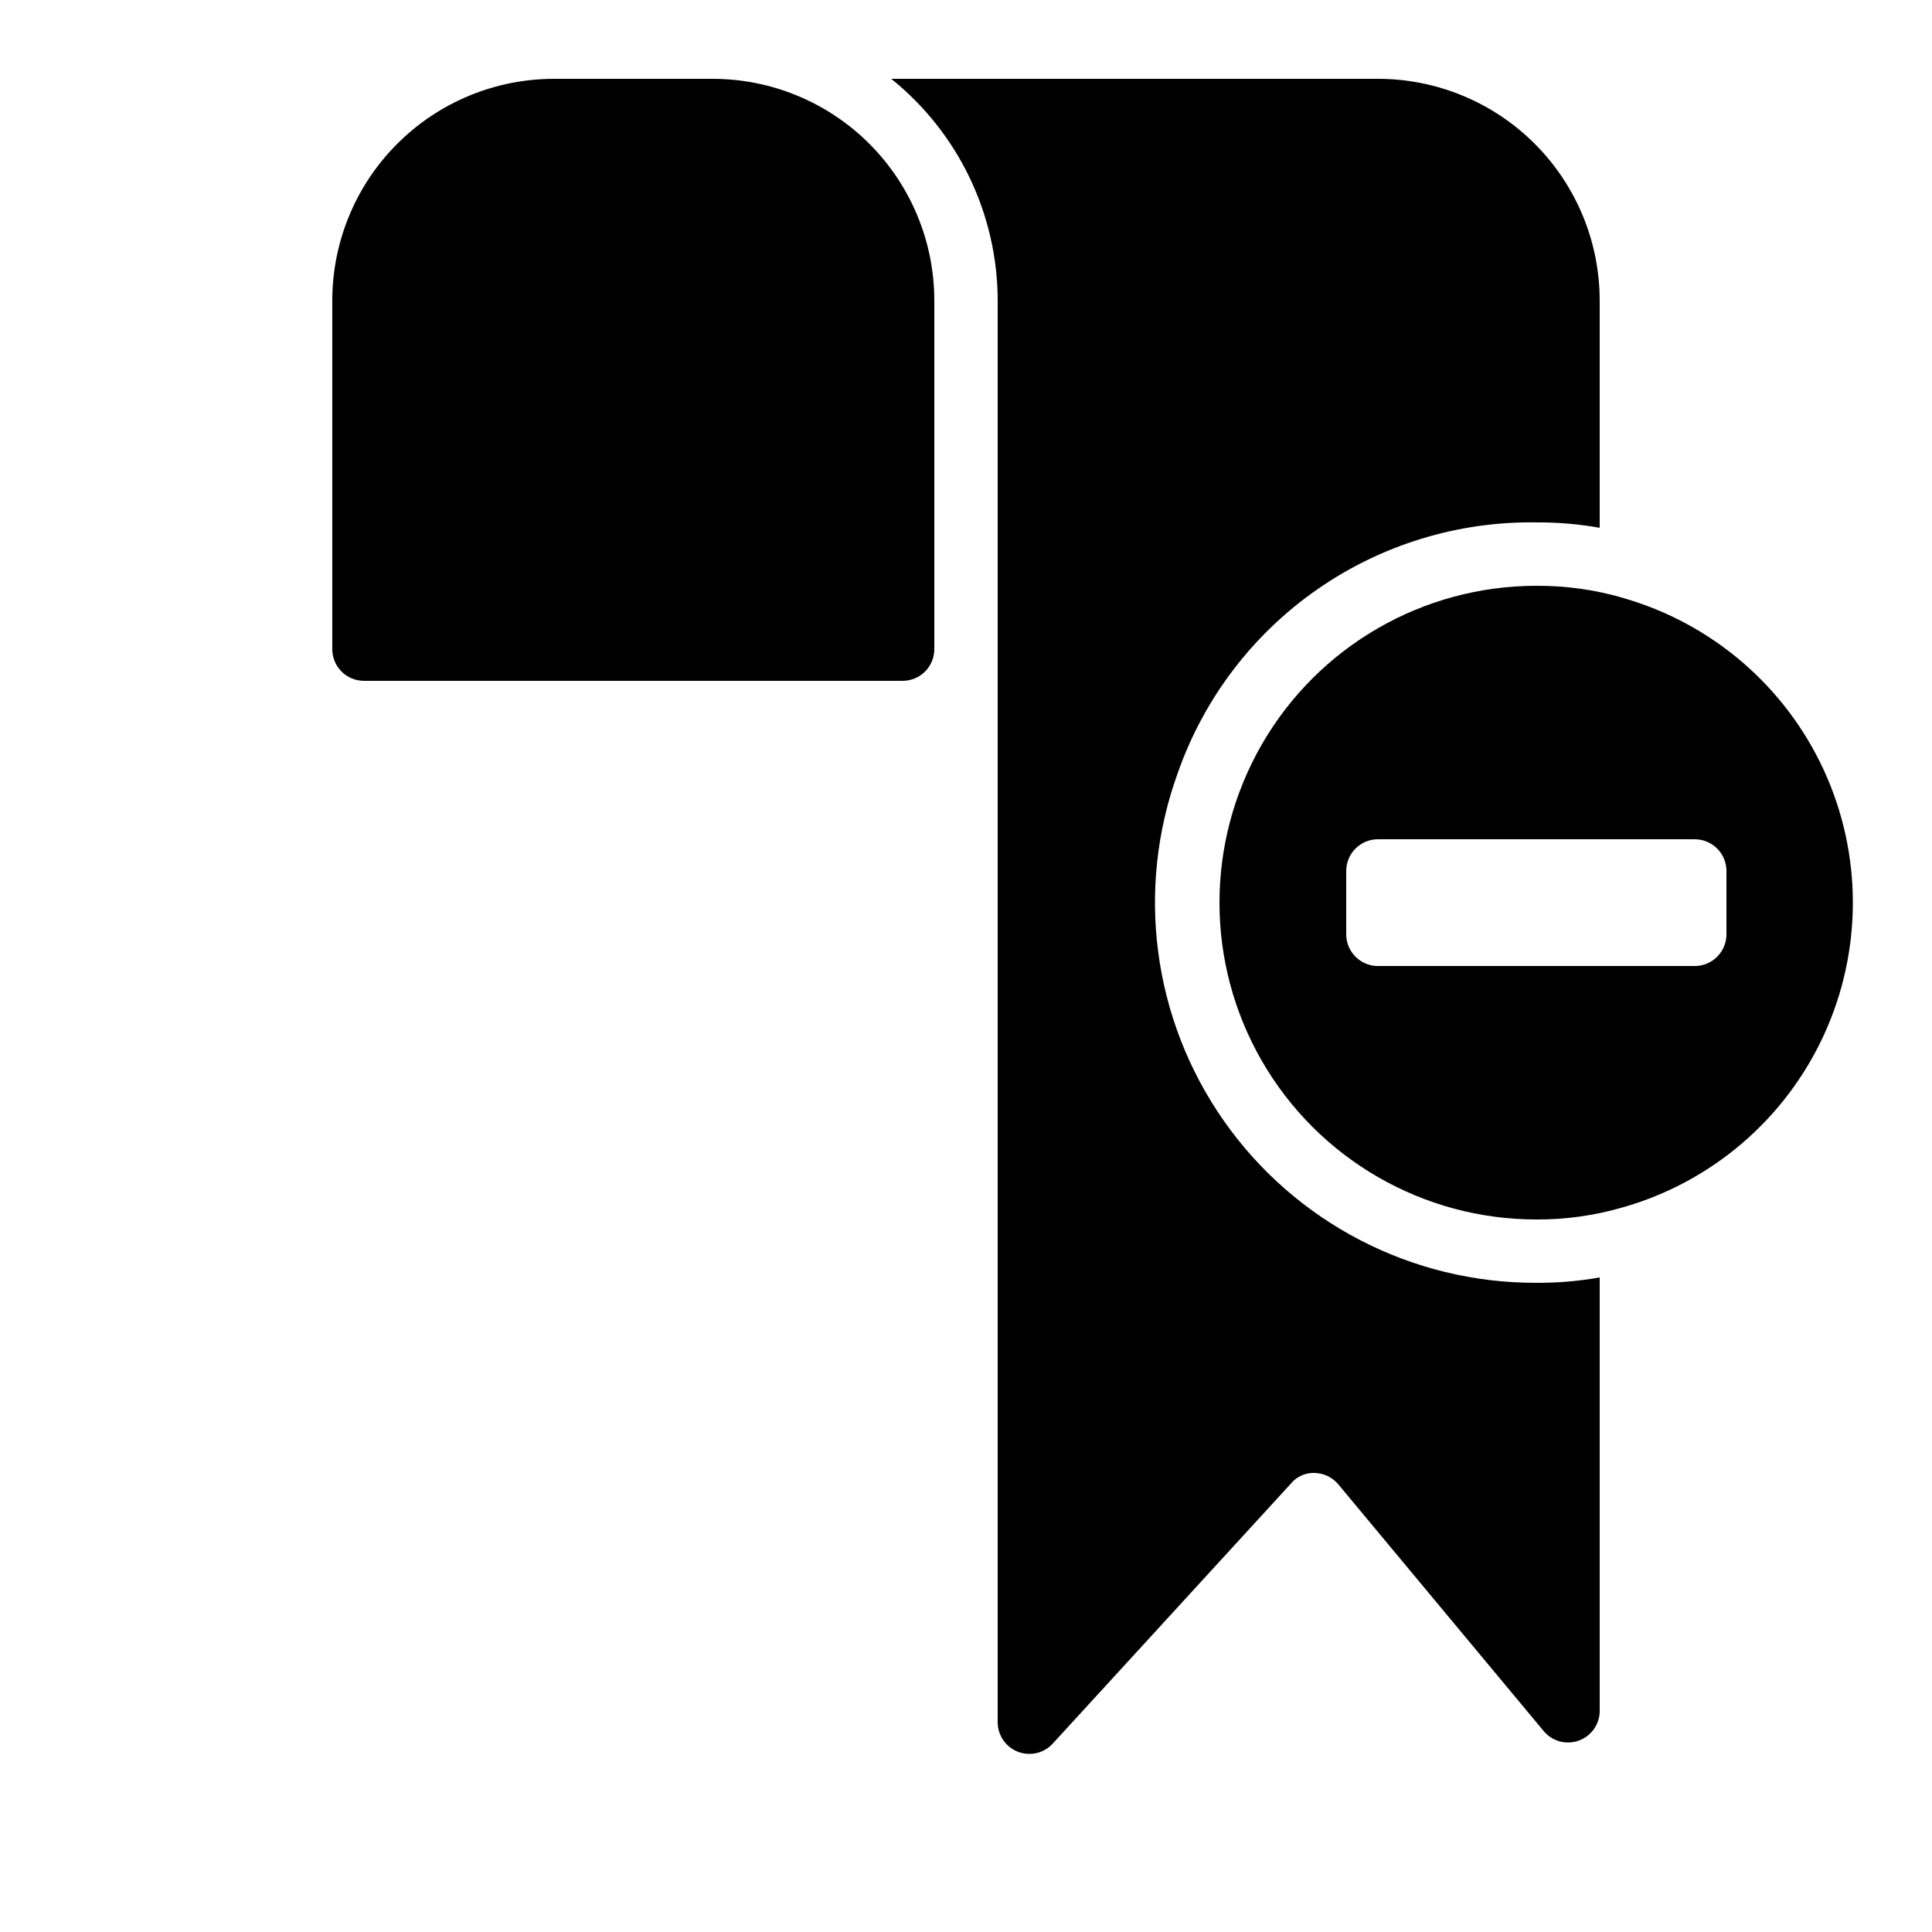
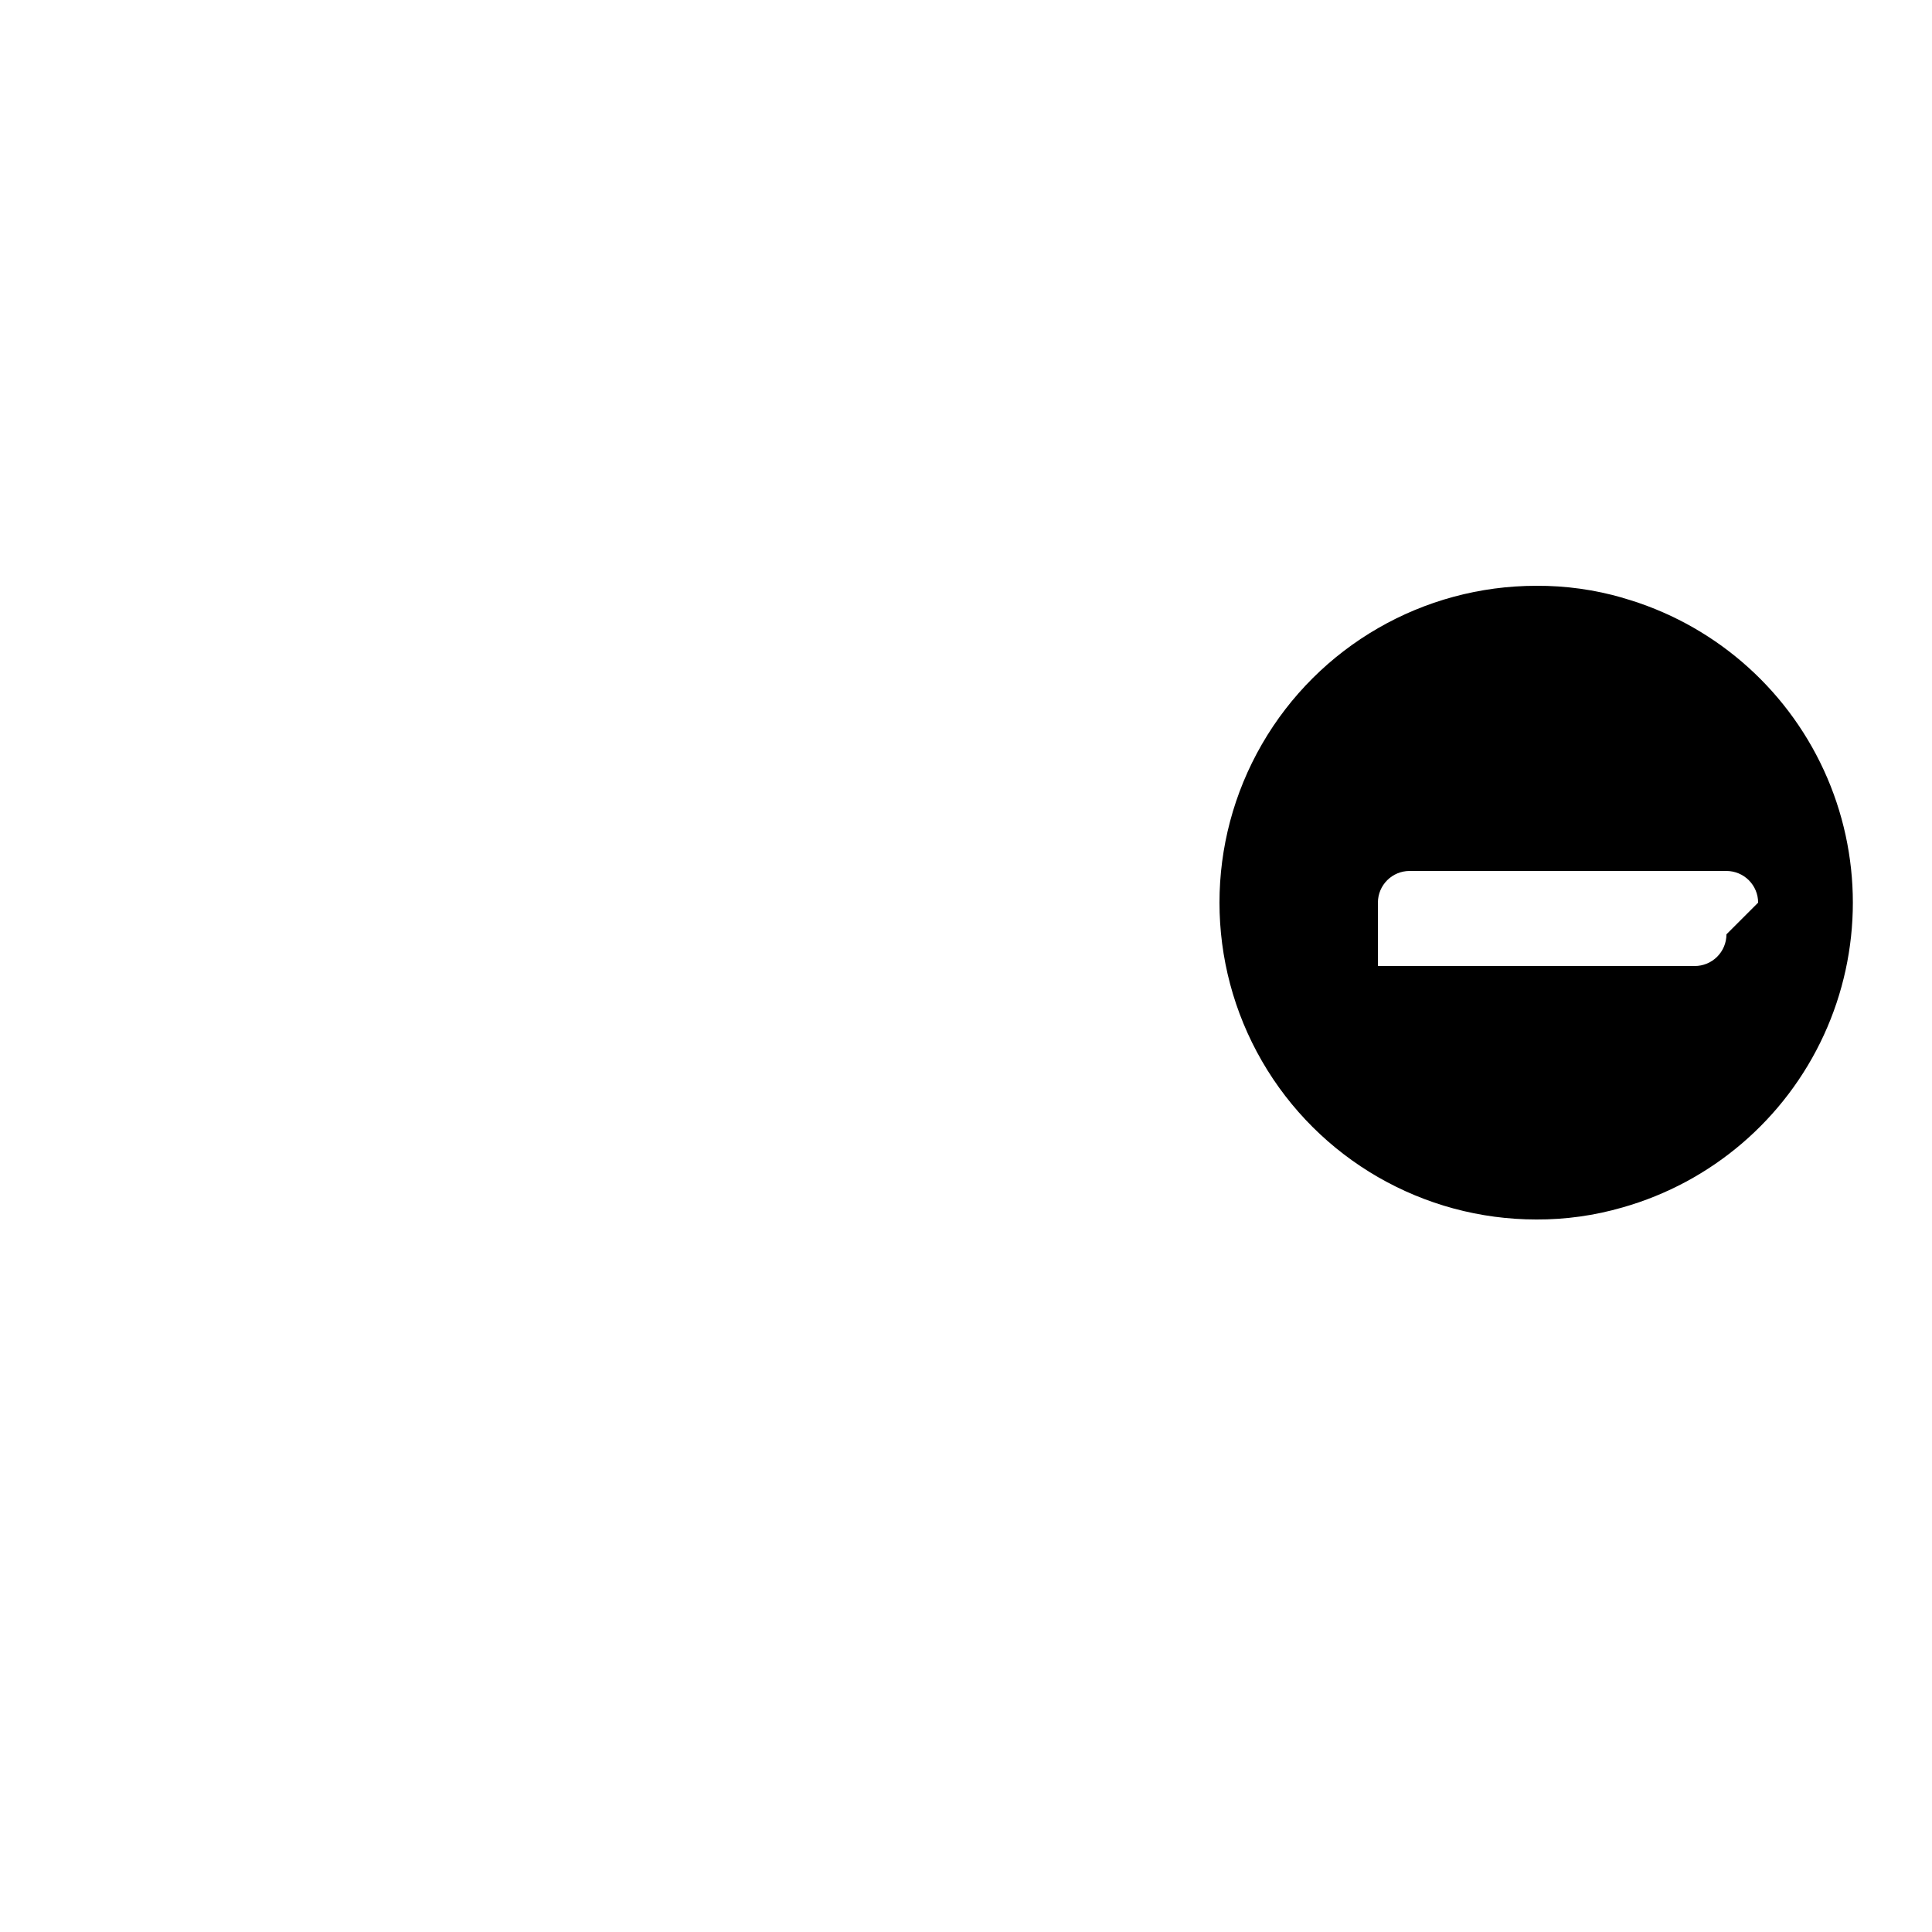
<svg xmlns="http://www.w3.org/2000/svg" fill="#000000" width="800px" height="800px" version="1.1" viewBox="144 144 512 512">
  <g>
-     <path d="m574.07 302.43c-7.449-2.156-15.172-3.234-22.926-3.188-30 0-57.719 16.004-72.719 41.984-15 25.977-15 57.988 0 83.965 15 25.98 42.719 41.984 72.719 41.984 7.727 0.035 15.418-1.039 22.84-3.191 23.602-6.695 43.09-23.379 53.348-45.664s10.258-47.938 0-70.223-29.746-38.969-53.348-45.668zm27.457 89.176c0 2.227-0.887 4.363-2.461 5.938-1.574 1.574-3.711 2.461-5.938 2.461h-83.969c-4.637 0-8.395-3.762-8.395-8.398v-16.793c0-4.637 3.758-8.398 8.395-8.398h83.969c2.227 0 4.363 0.887 5.938 2.461 1.574 1.574 2.461 3.711 2.461 5.938z" />
-     <path d="m551.14 282.44c5.629-0.035 11.25 0.441 16.793 1.43v-60.207c0-15.586-6.191-30.539-17.215-41.562-11.023-11.023-25.973-17.215-41.562-17.215h-128.97c17.805 14.32 28.176 35.93 28.211 58.777v376.68c-0.023 3.481 2.098 6.617 5.34 7.883s6.93 0.402 9.27-2.176l63.145-68.938c1.531-1.832 3.828-2.856 6.215-2.769 2.438 0.047 4.738 1.148 6.297 3.023l54.242 65.16h0.004c2.223 2.871 6.043 3.984 9.461 2.762 3.422-1.223 5.668-4.508 5.566-8.137v-114.62c-5.543 0.988-11.164 1.465-16.793 1.426-32.938 0.102-63.844-15.906-82.77-42.863-18.922-26.957-23.48-61.461-12.199-92.406 6.894-19.602 19.773-36.539 36.812-48.426 17.039-11.891 37.383-18.125 58.156-17.828zm-218.32-117.55h-41.984c-15.59 0-30.539 6.191-41.562 17.215-11.023 11.023-17.215 25.977-17.215 41.562v92.367c0 2.227 0.883 4.363 2.457 5.938 1.578 1.574 3.711 2.457 5.938 2.457h142.75c2.231 0 4.363-0.883 5.938-2.457 1.578-1.574 2.461-3.711 2.461-5.938v-92.367c0-15.586-6.191-30.539-17.215-41.562-11.023-11.023-25.973-17.215-41.562-17.215z" />
+     <path d="m574.07 302.43c-7.449-2.156-15.172-3.234-22.926-3.188-30 0-57.719 16.004-72.719 41.984-15 25.977-15 57.988 0 83.965 15 25.98 42.719 41.984 72.719 41.984 7.727 0.035 15.418-1.039 22.84-3.191 23.602-6.695 43.09-23.379 53.348-45.664s10.258-47.938 0-70.223-29.746-38.969-53.348-45.668zm27.457 89.176c0 2.227-0.887 4.363-2.461 5.938-1.574 1.574-3.711 2.461-5.938 2.461h-83.969v-16.793c0-4.637 3.758-8.398 8.395-8.398h83.969c2.227 0 4.363 0.887 5.938 2.461 1.574 1.574 2.461 3.711 2.461 5.938z" />
  </g>
</svg>